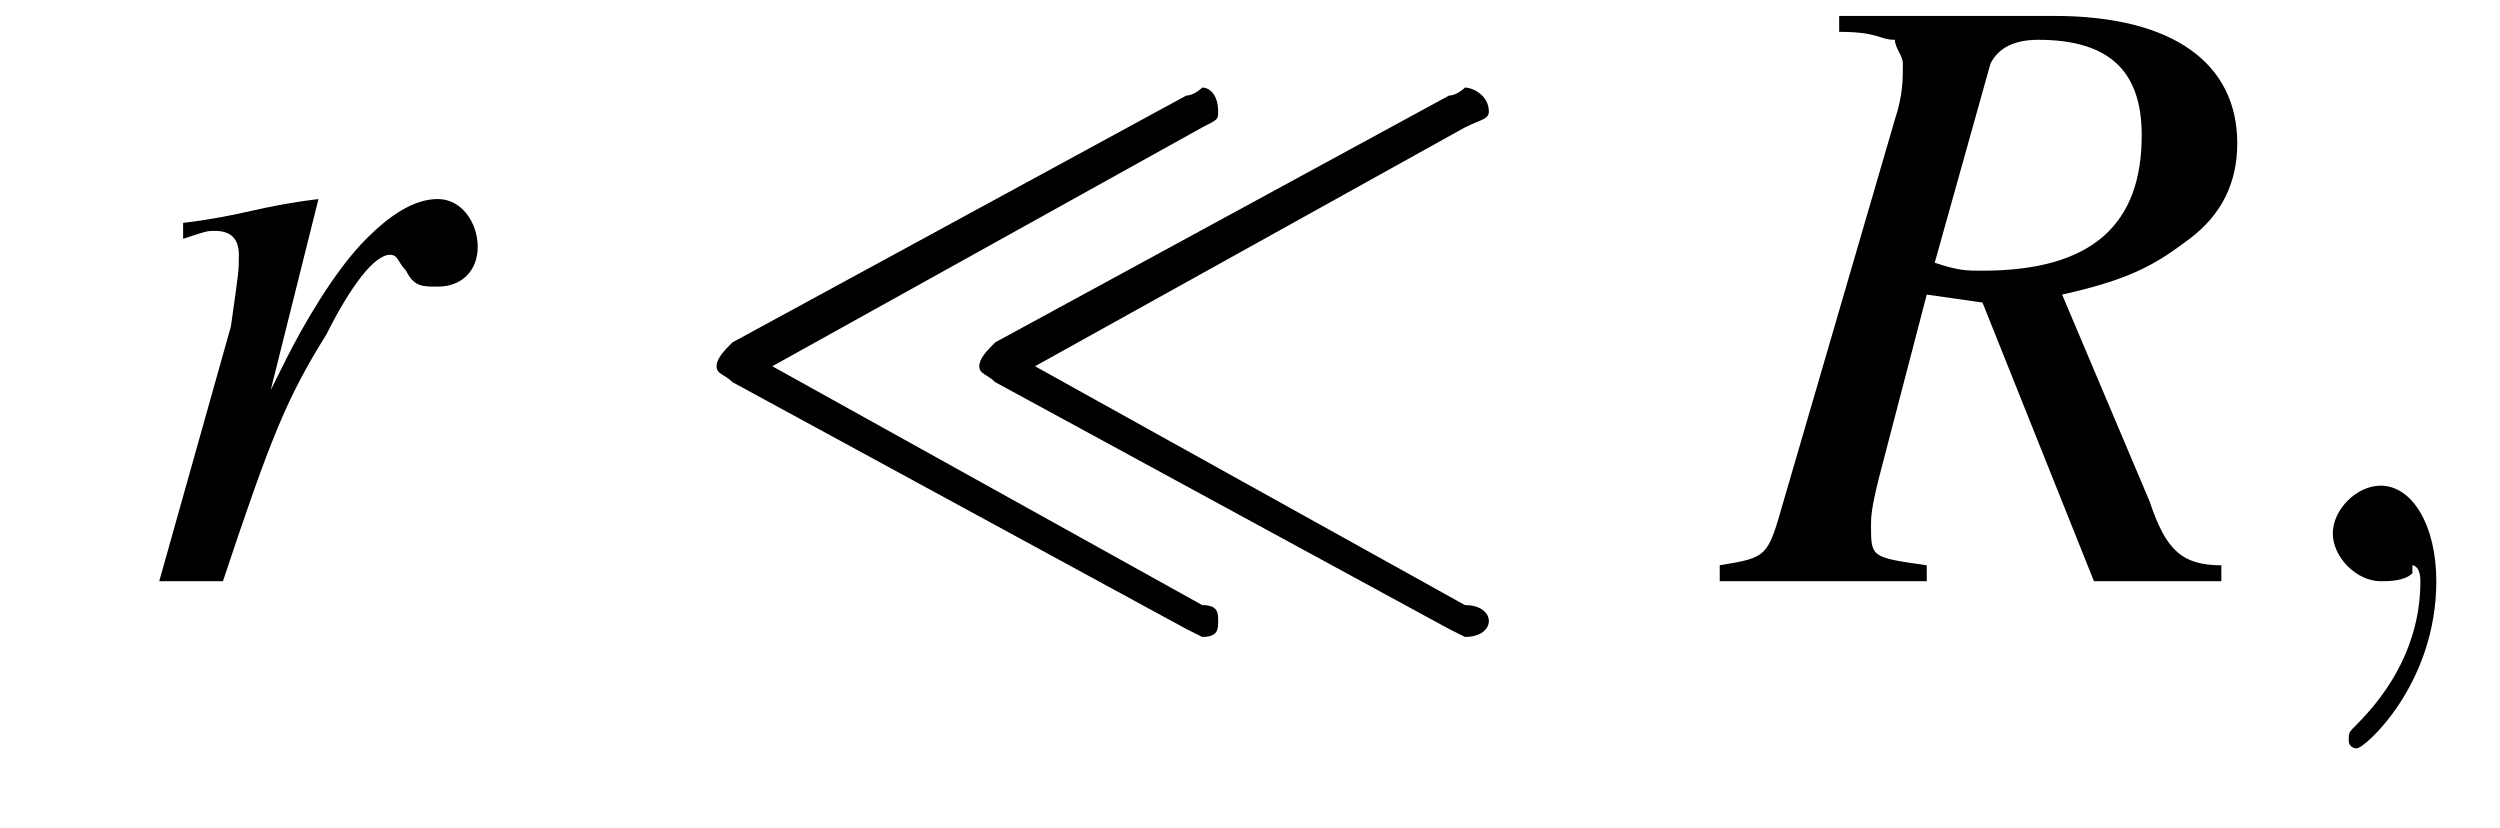
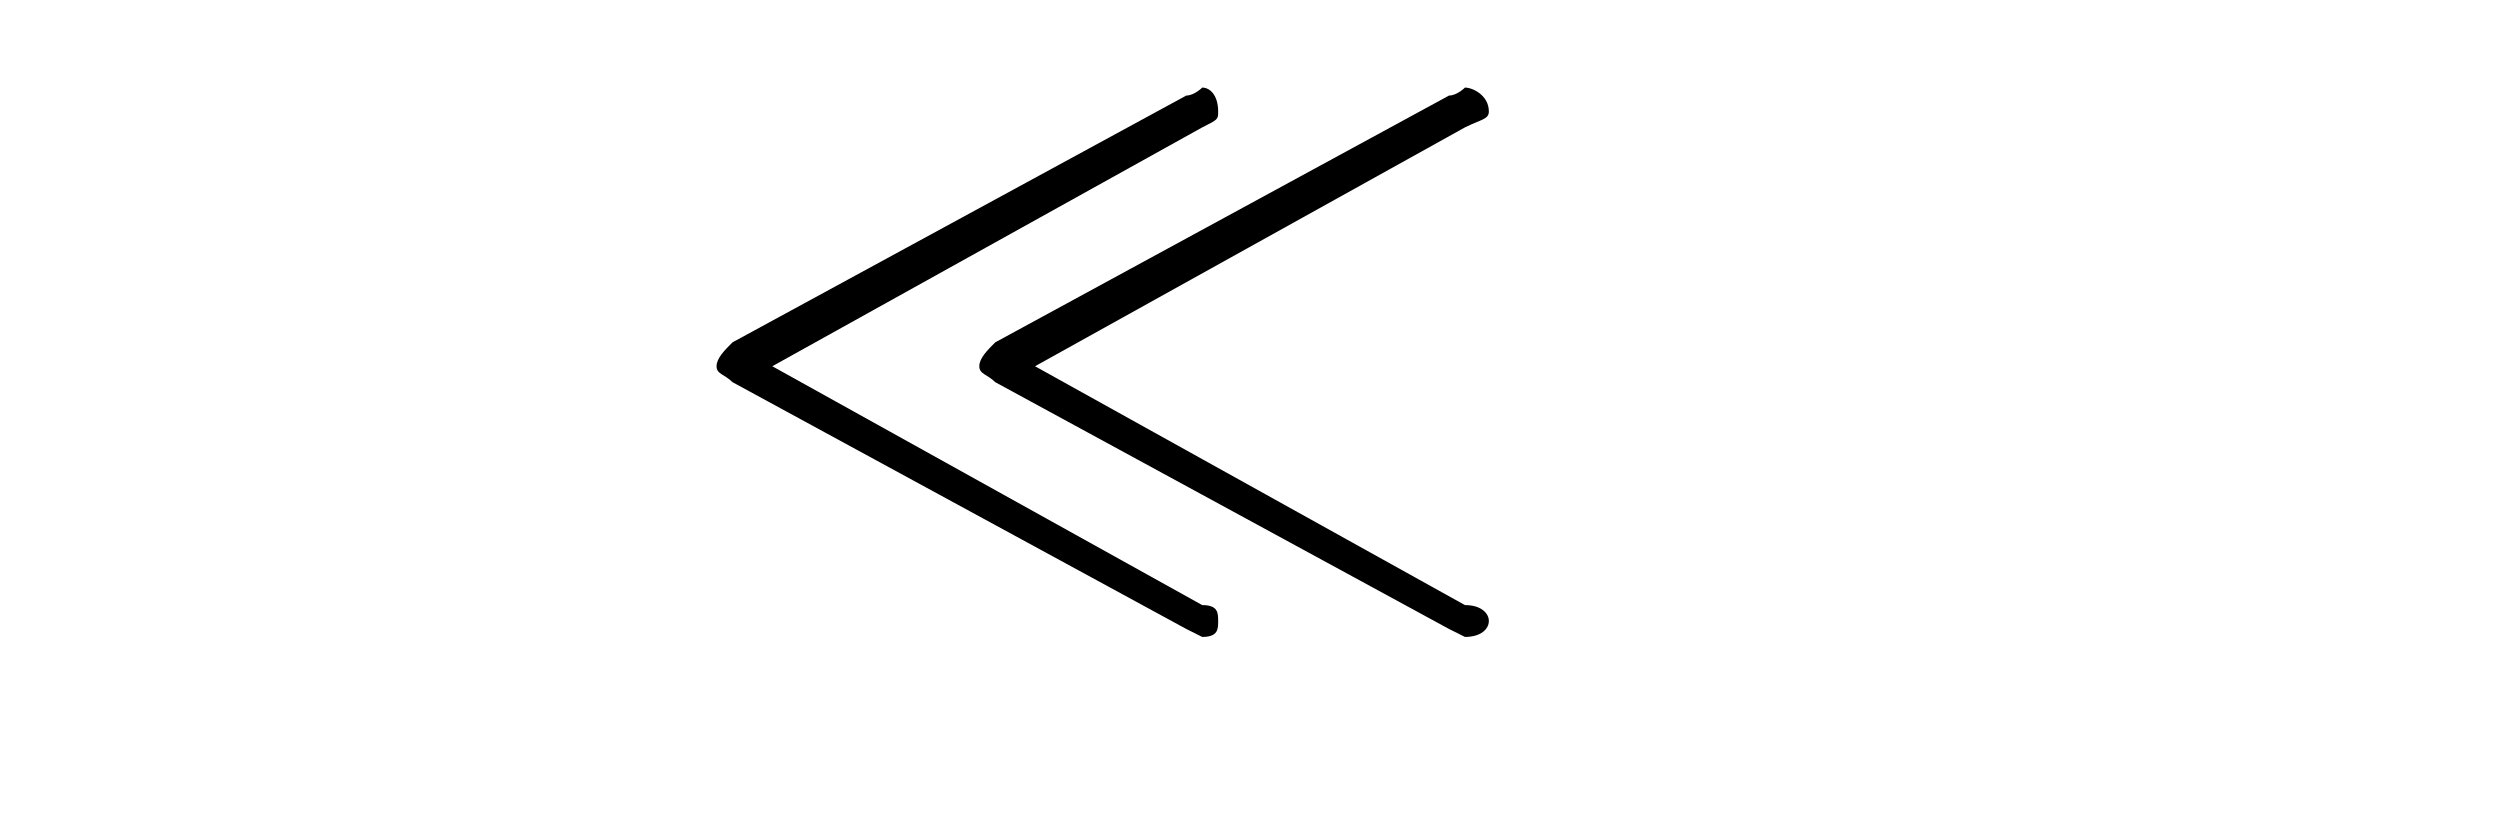
<svg xmlns="http://www.w3.org/2000/svg" xmlns:xlink="http://www.w3.org/1999/xlink" height="10.4pt" version="1.1" viewBox="220.9 75.0 31.4 10.4" width="31.4pt">
  <defs>
-     <path d="M7.2 -2.5C7.3 -2.5 7.5 -2.5 7.5 -2.7S7.3 -2.9 7.2 -2.9H1.3C1.1 -2.9 0.9 -2.9 0.9 -2.7S1.1 -2.5 1.3 -2.5H7.2Z" id="g1-0" />
    <path d="M6.7 -5.7C6.9 -5.8 6.9 -5.8 6.9 -5.9C6.9 -6.1 6.8 -6.2 6.7 -6.2C6.7 -6.2 6.6 -6.1 6.5 -6.1L0.8 -3C0.7 -2.9 0.6 -2.8 0.6 -2.7S0.7 -2.6 0.8 -2.5L6.5 0.6C6.7 0.7 6.7 0.7 6.7 0.7C6.9 0.7 6.9 0.6 6.9 0.5C6.9 0.4 6.9 0.3 6.7 0.3L1.3 -2.7L6.7 -5.7ZM10 -5.7C10.2 -5.8 10.3 -5.8 10.3 -5.9C10.3 -6.1 10.1 -6.2 10 -6.2C10 -6.2 9.9 -6.1 9.8 -6.1L4.1 -3C4 -2.9 3.9 -2.8 3.9 -2.7S4 -2.6 4.1 -2.5L9.8 0.6C10 0.7 10 0.7 10 0.7C10.2 0.7 10.3 0.6 10.3 0.5C10.3 0.4 10.2 0.3 10 0.3L4.6 -2.7L10 -5.7Z" id="g1-28" />
-     <path d="M6.2 -0.2C5.7 -0.2 5.5 -0.4 5.3 -1L4.2 -3.6C5.1 -3.8 5.4 -4 5.8 -4.3C6.2 -4.6 6.4 -5 6.4 -5.5C6.4 -6.5 5.6 -7.1 4.1 -7.1H1.4V-6.9C1.9 -6.9 1.9 -6.8 2.1 -6.8C2.1 -6.7 2.2 -6.6 2.2 -6.5C2.2 -6.3 2.2 -6.1 2.1 -5.8L0.7 -1C0.5 -0.3 0.5 -0.3 -0.1 -0.2V0H2.5V-0.2C1.8 -0.3 1.8 -0.3 1.8 -0.7C1.8 -0.8 1.8 -0.9 1.9 -1.3L2.5 -3.6L3.2 -3.5L4.6 0H6.2V-0.2ZM3.3 -6.5C3.4 -6.7 3.6 -6.8 3.9 -6.8C4.8 -6.8 5.2 -6.4 5.2 -5.6C5.2 -4.5 4.6 -3.9 3.2 -3.9C3 -3.9 2.9 -3.9 2.6 -4L3.3 -6.5Z" id="g8-82" />
-     <path d="M1.3 0C1.9 -1.8 2.1 -2.3 2.6 -3.1C2.9 -3.7 3.2 -4.1 3.4 -4.1C3.5 -4.1 3.5 -4 3.6 -3.9C3.7 -3.7 3.8 -3.7 4 -3.7C4.3 -3.7 4.5 -3.9 4.5 -4.2S4.3 -4.8 4 -4.8C3.7 -4.8 3.4 -4.6 3.1 -4.3C2.7 -3.9 2.3 -3.2 2.1 -2.8L1.9 -2.4L2.5 -4.8L2.5 -4.8C1.7 -4.7 1.6 -4.6 0.8 -4.5V-4.3C1.1 -4.4 1.1 -4.4 1.2 -4.4C1.4 -4.4 1.5 -4.3 1.5 -4.1C1.5 -3.9 1.5 -3.9 1.4 -3.2L0.5 0H1.3Z" id="g8-114" />
-     <path d="M2.2 0C2.2 -0.7 1.9 -1.2 1.5 -1.2C1.2 -1.2 0.9 -0.9 0.9 -0.6C0.9 -0.3 1.2 0 1.5 0C1.6 0 1.8 0 1.9 -0.1C1.9 -0.2 1.9 -0.2 1.9 -0.2S2 -0.2 2 0C2 0.8 1.6 1.4 1.2 1.8C1.1 1.9 1.1 1.9 1.1 2C1.1 2.1 1.2 2.1 1.2 2.1C1.3 2.1 2.2 1.3 2.2 0Z" id="g7-59" />
  </defs>
  <g id="page1">
    <use x="222.4" xlink:href="#g8-114" y="82.3" />
    <use x="229.3" xlink:href="#g1-28" y="82.3" />
    <use x="242.6" xlink:href="#g8-82" y="82.3" />
    <use x="249.3" xlink:href="#g7-59" y="82.3" />
  </g>
</svg>